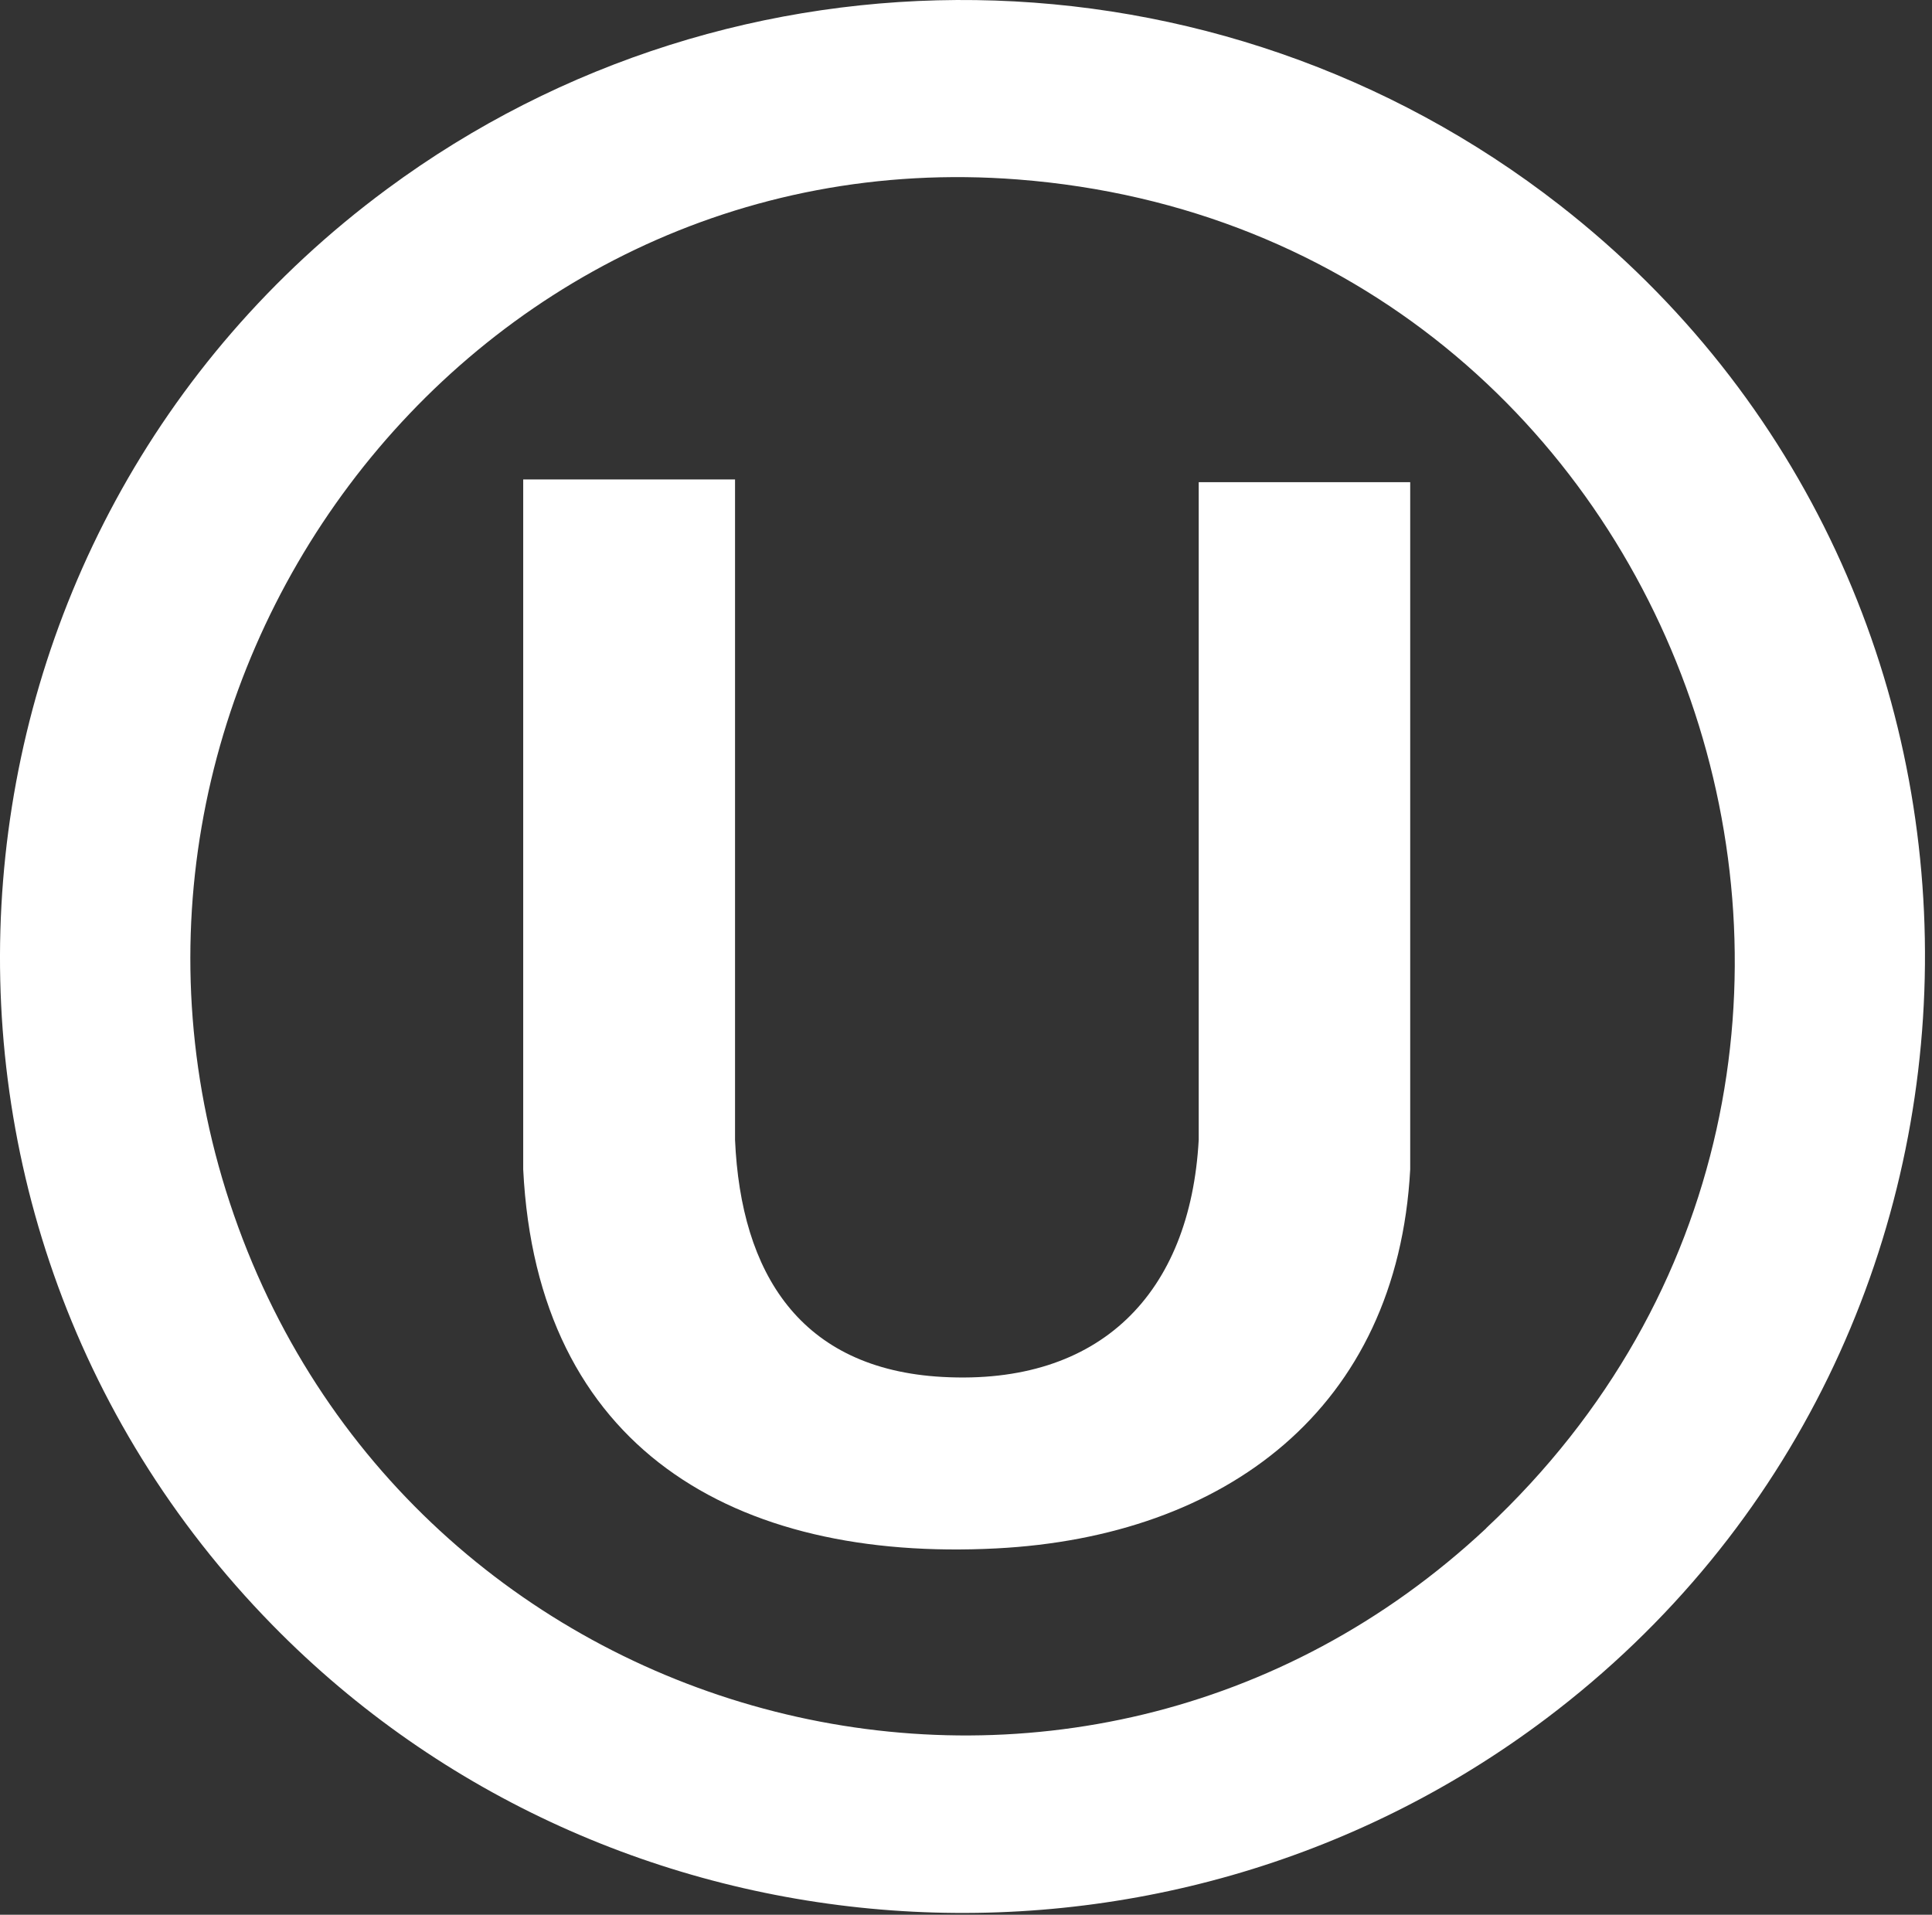
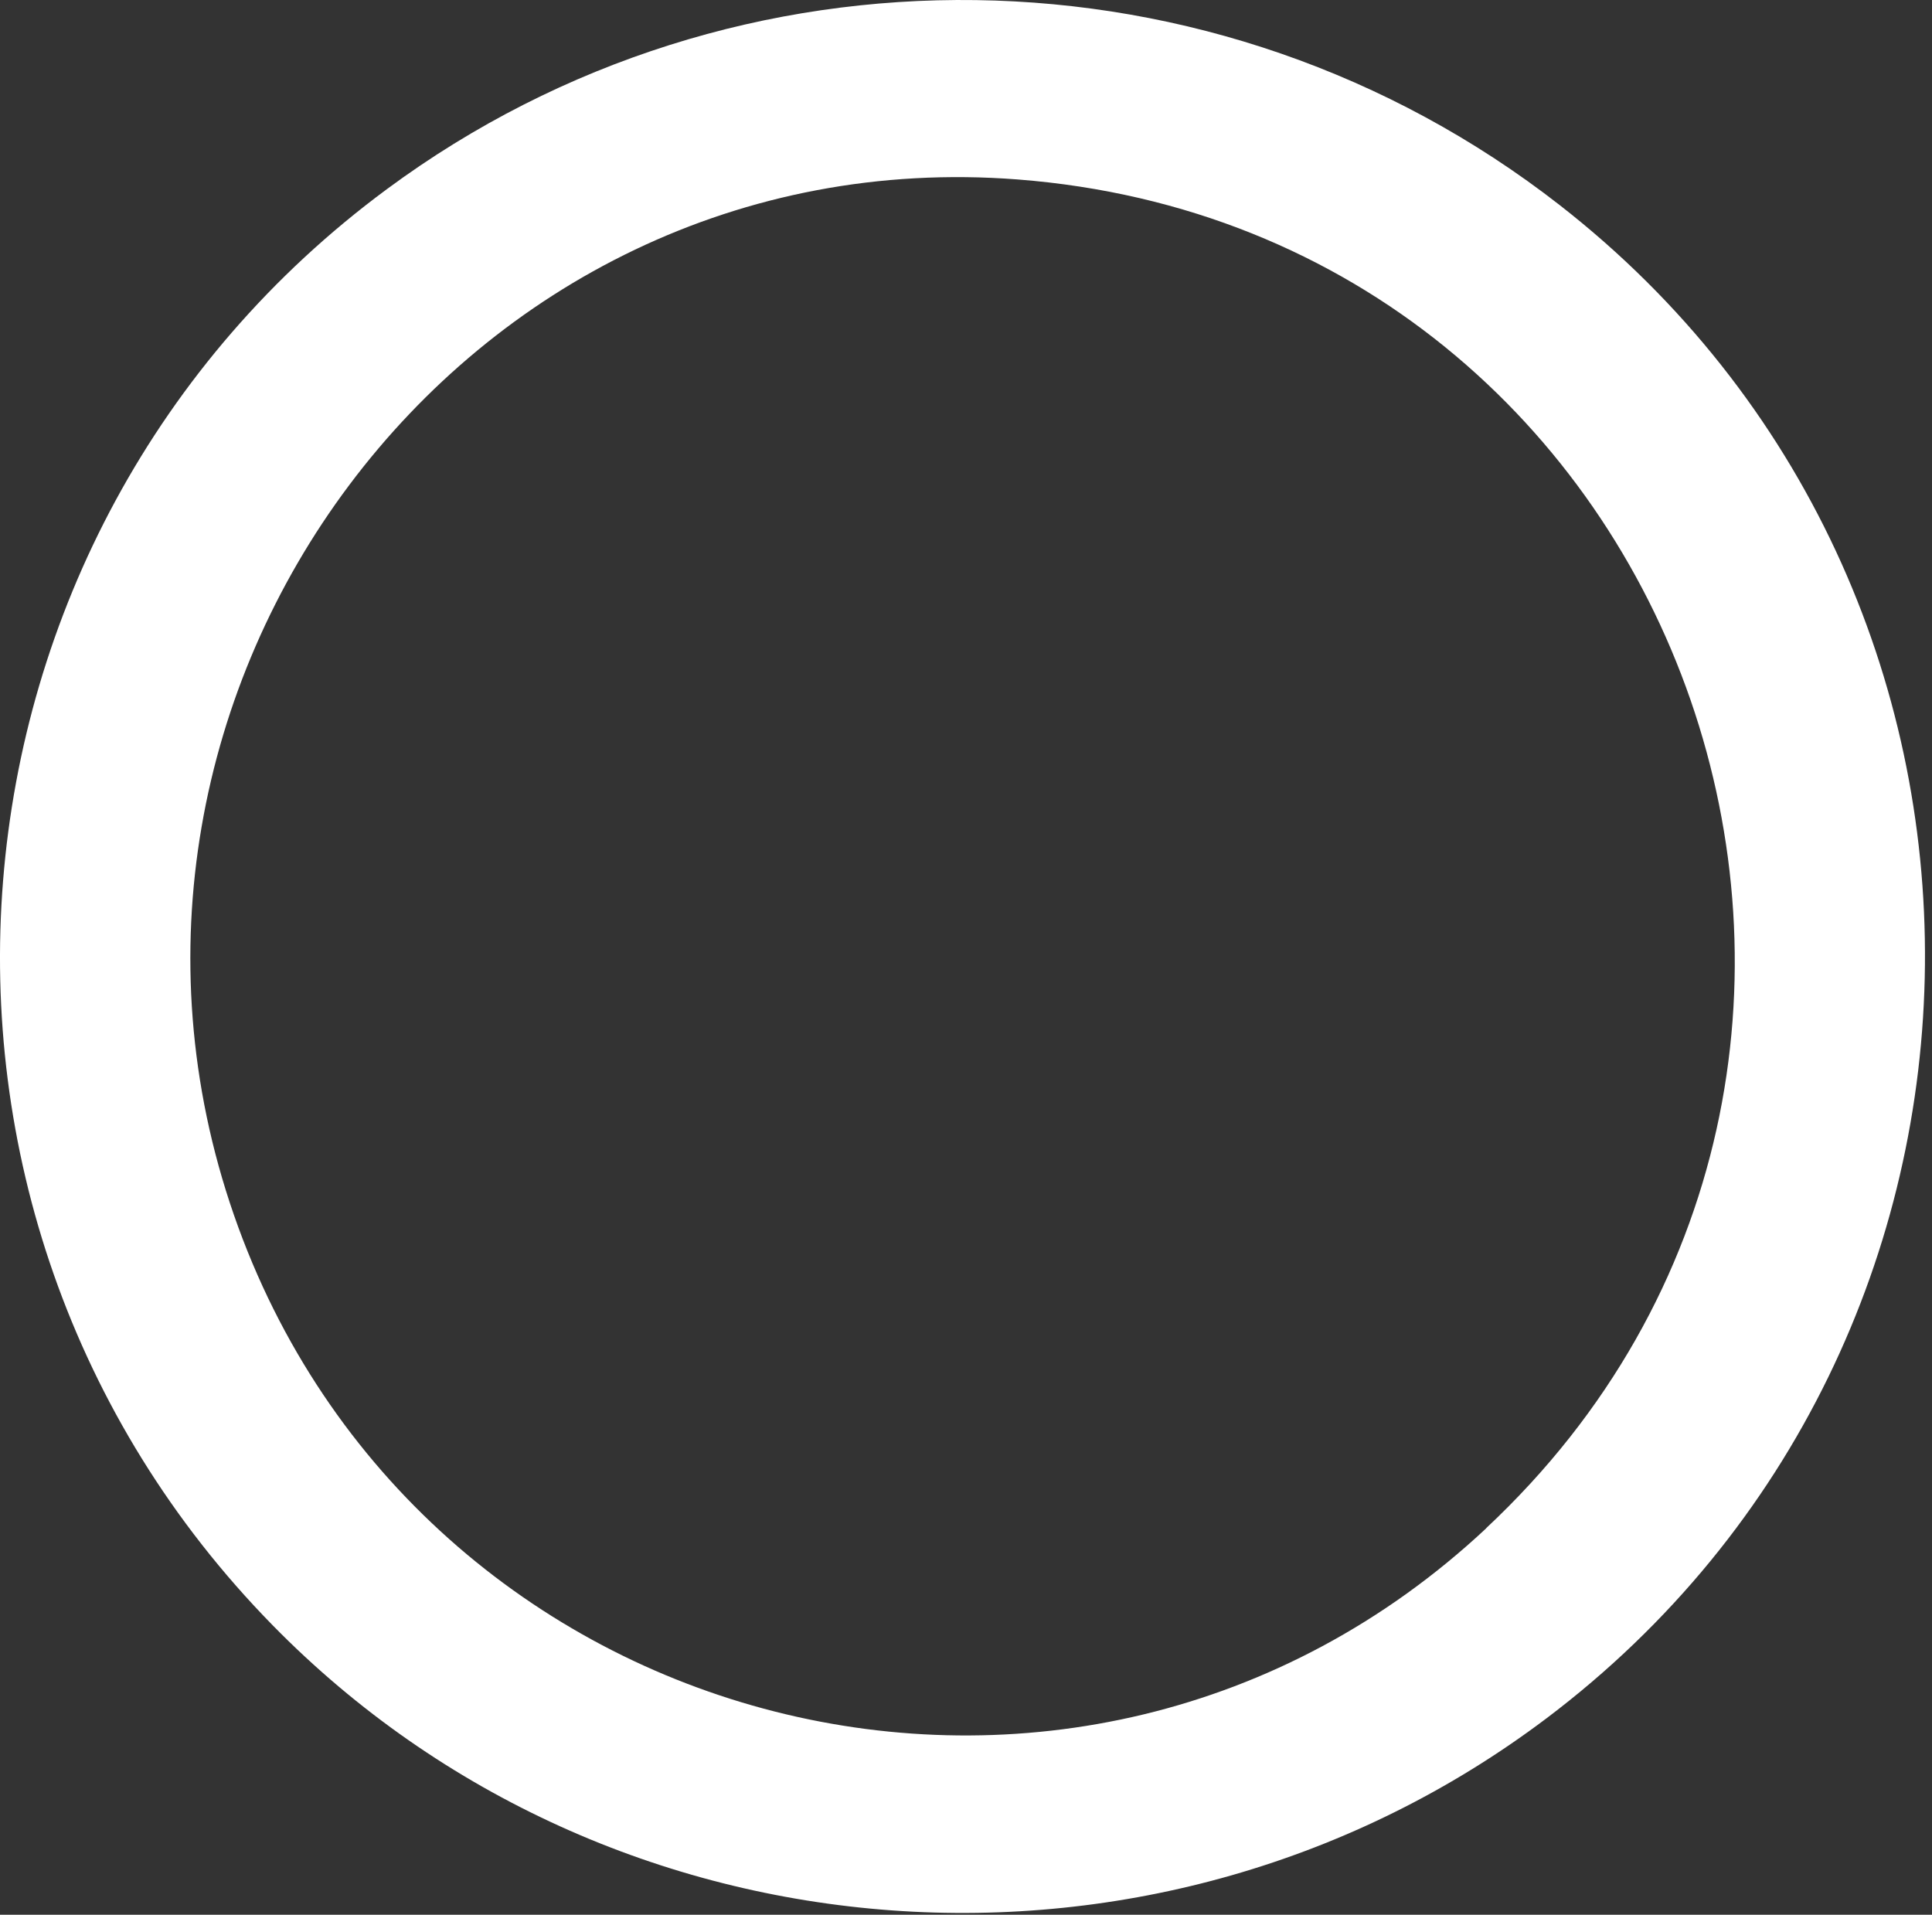
<svg xmlns="http://www.w3.org/2000/svg" width="112" height="111" viewBox="0 0 112 111" fill="none">
  <rect x="0" y="0" width="112" height="111" fill="#333333" stroke="none" />
  <path d="M15.801 94.213C-7.729 70.203 -4.539 30.893 22.431 10.963C42.691 -4.017 70.571 -3.587 90.421 11.893C119.001 34.173 118.551 77.813 89.651 99.613C67.271 116.493 35.411 114.223 15.801 94.213ZM86.161 88.583C114.801 61.773 98.151 13.433 58.991 10.403C26.761 7.913 3.041 40.133 13.561 70.433C24.111 100.813 62.451 110.773 86.161 88.593V88.583Z" fill="white" />
-   <path d="M42.611 27.793V66.083C42.951 73.813 46.381 79.373 54.641 79.823C63.771 80.323 69.001 74.993 69.491 66.073V27.953H81.751V67.793C81.001 81.683 71.031 89.083 57.751 89.763C42.561 90.543 31.131 83.953 30.331 67.793V27.793H42.611Z" fill="white" />
</svg>